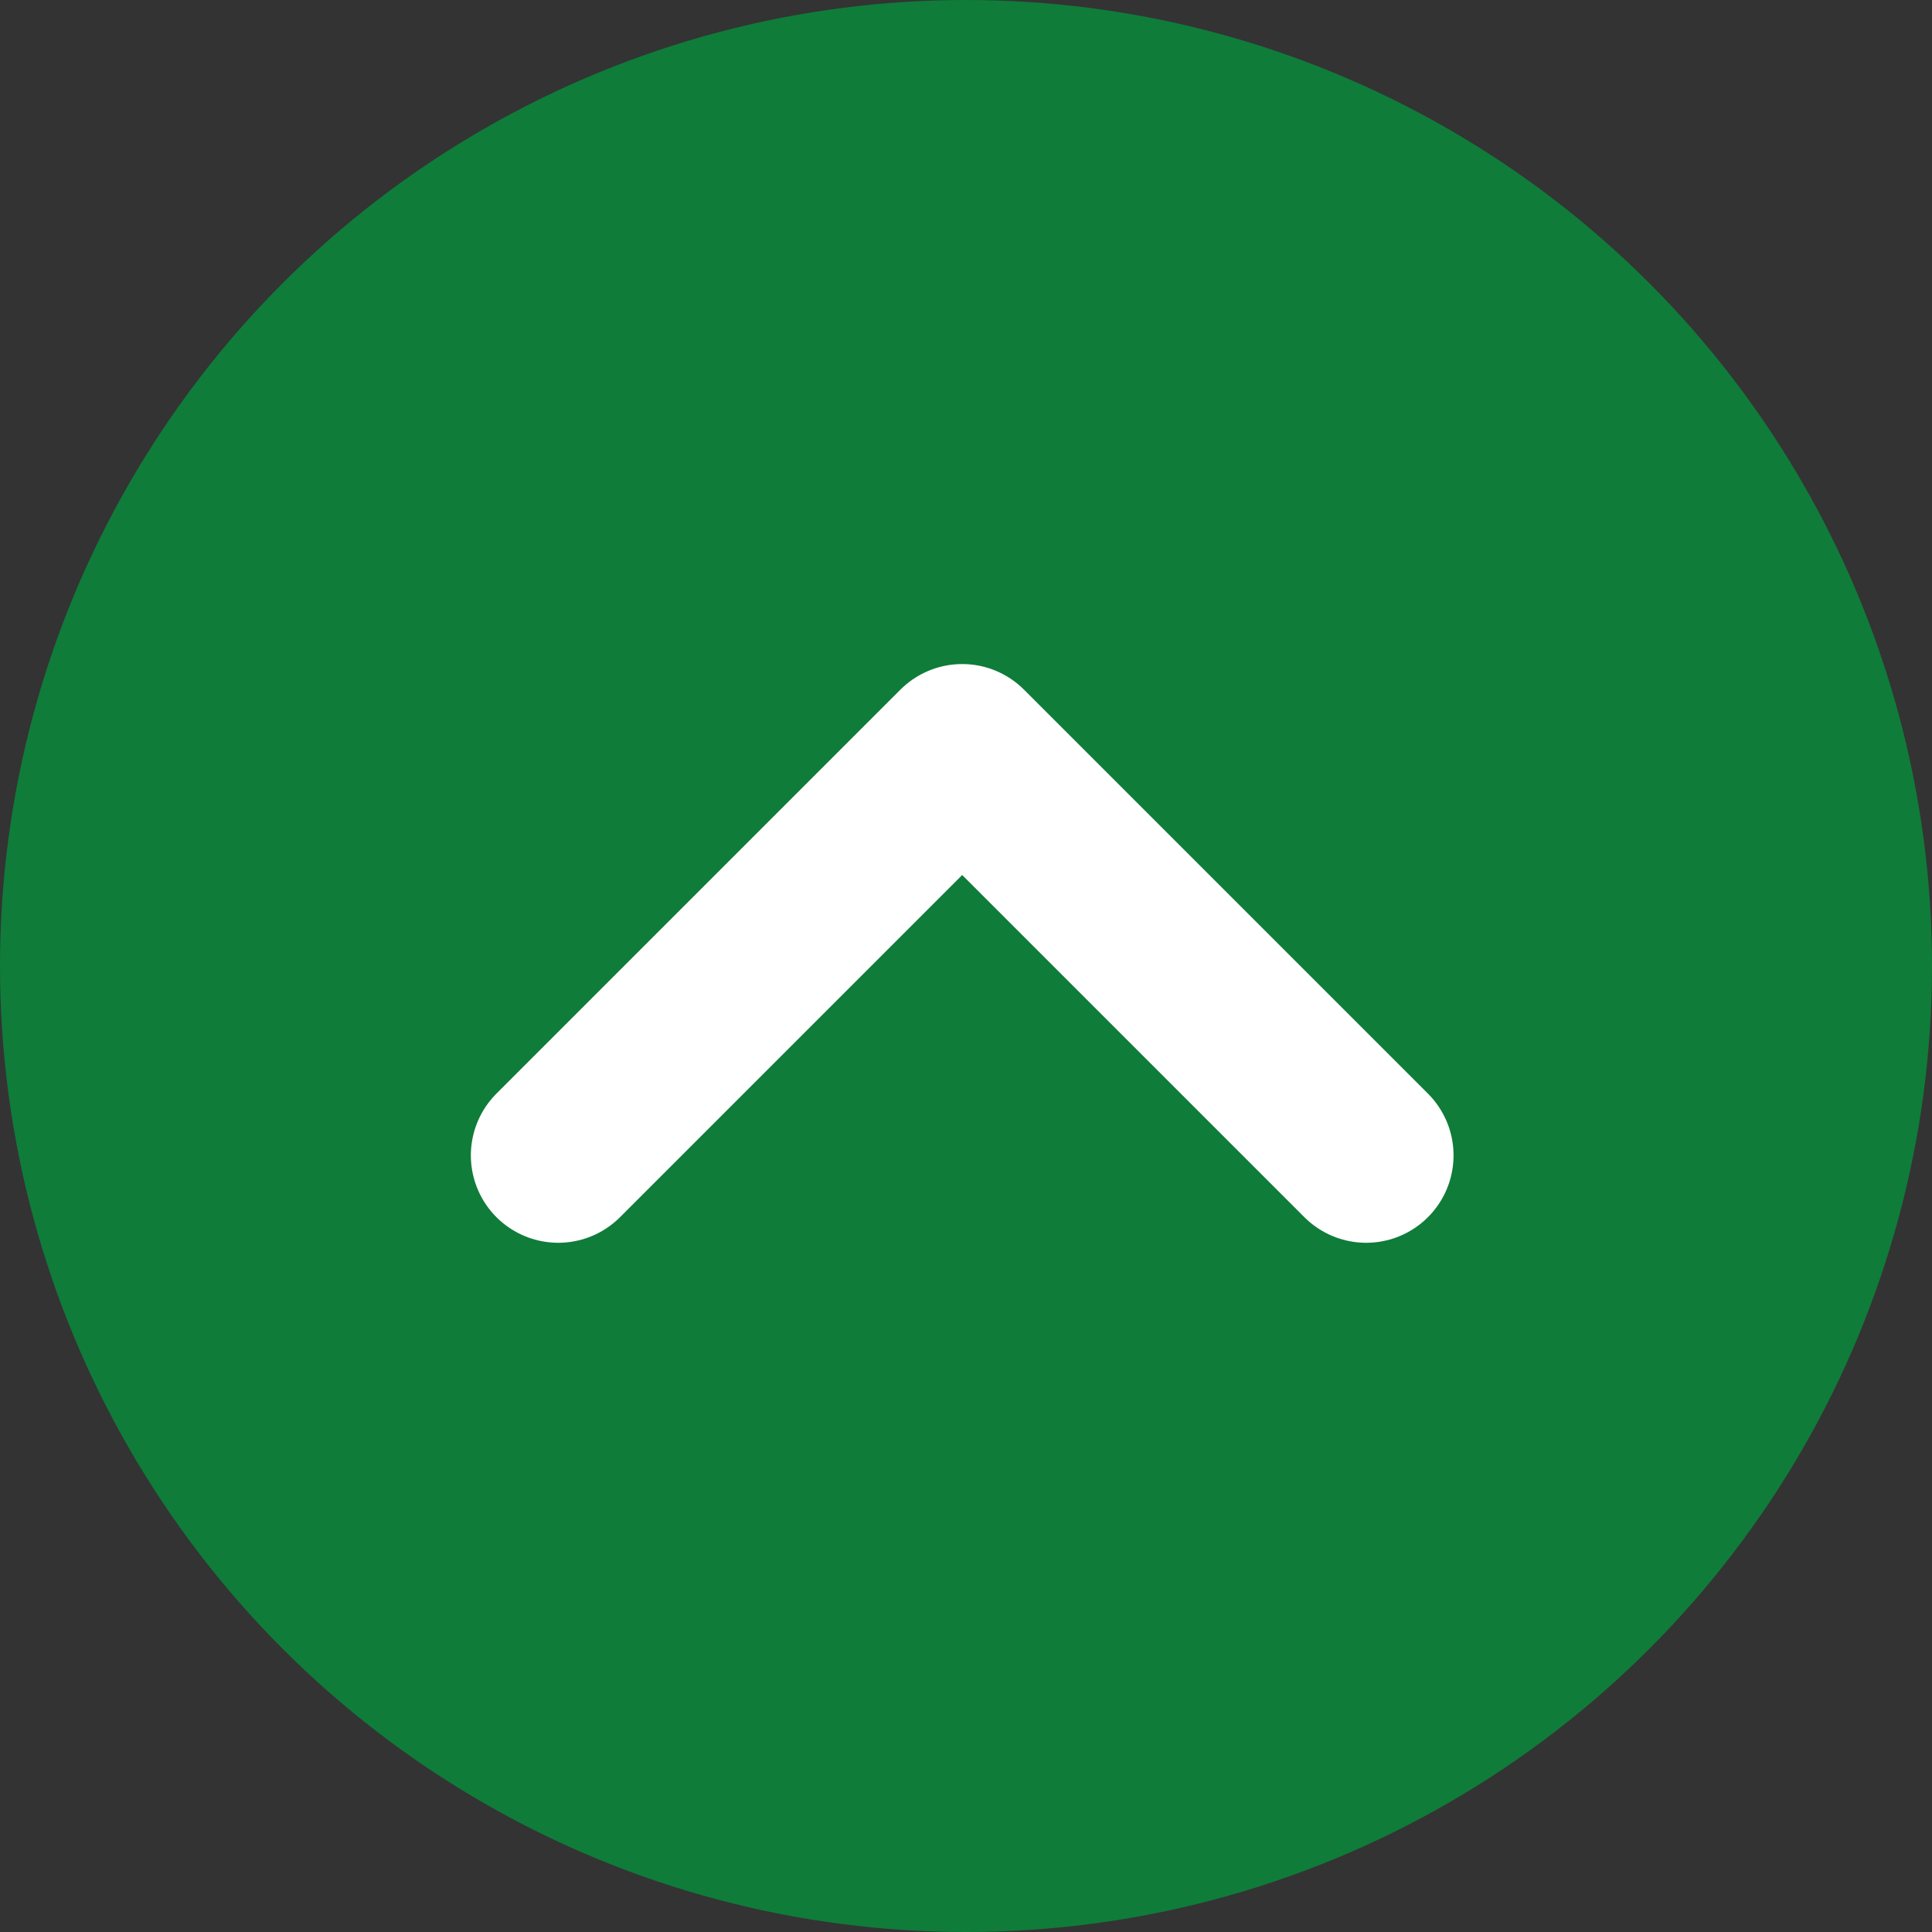
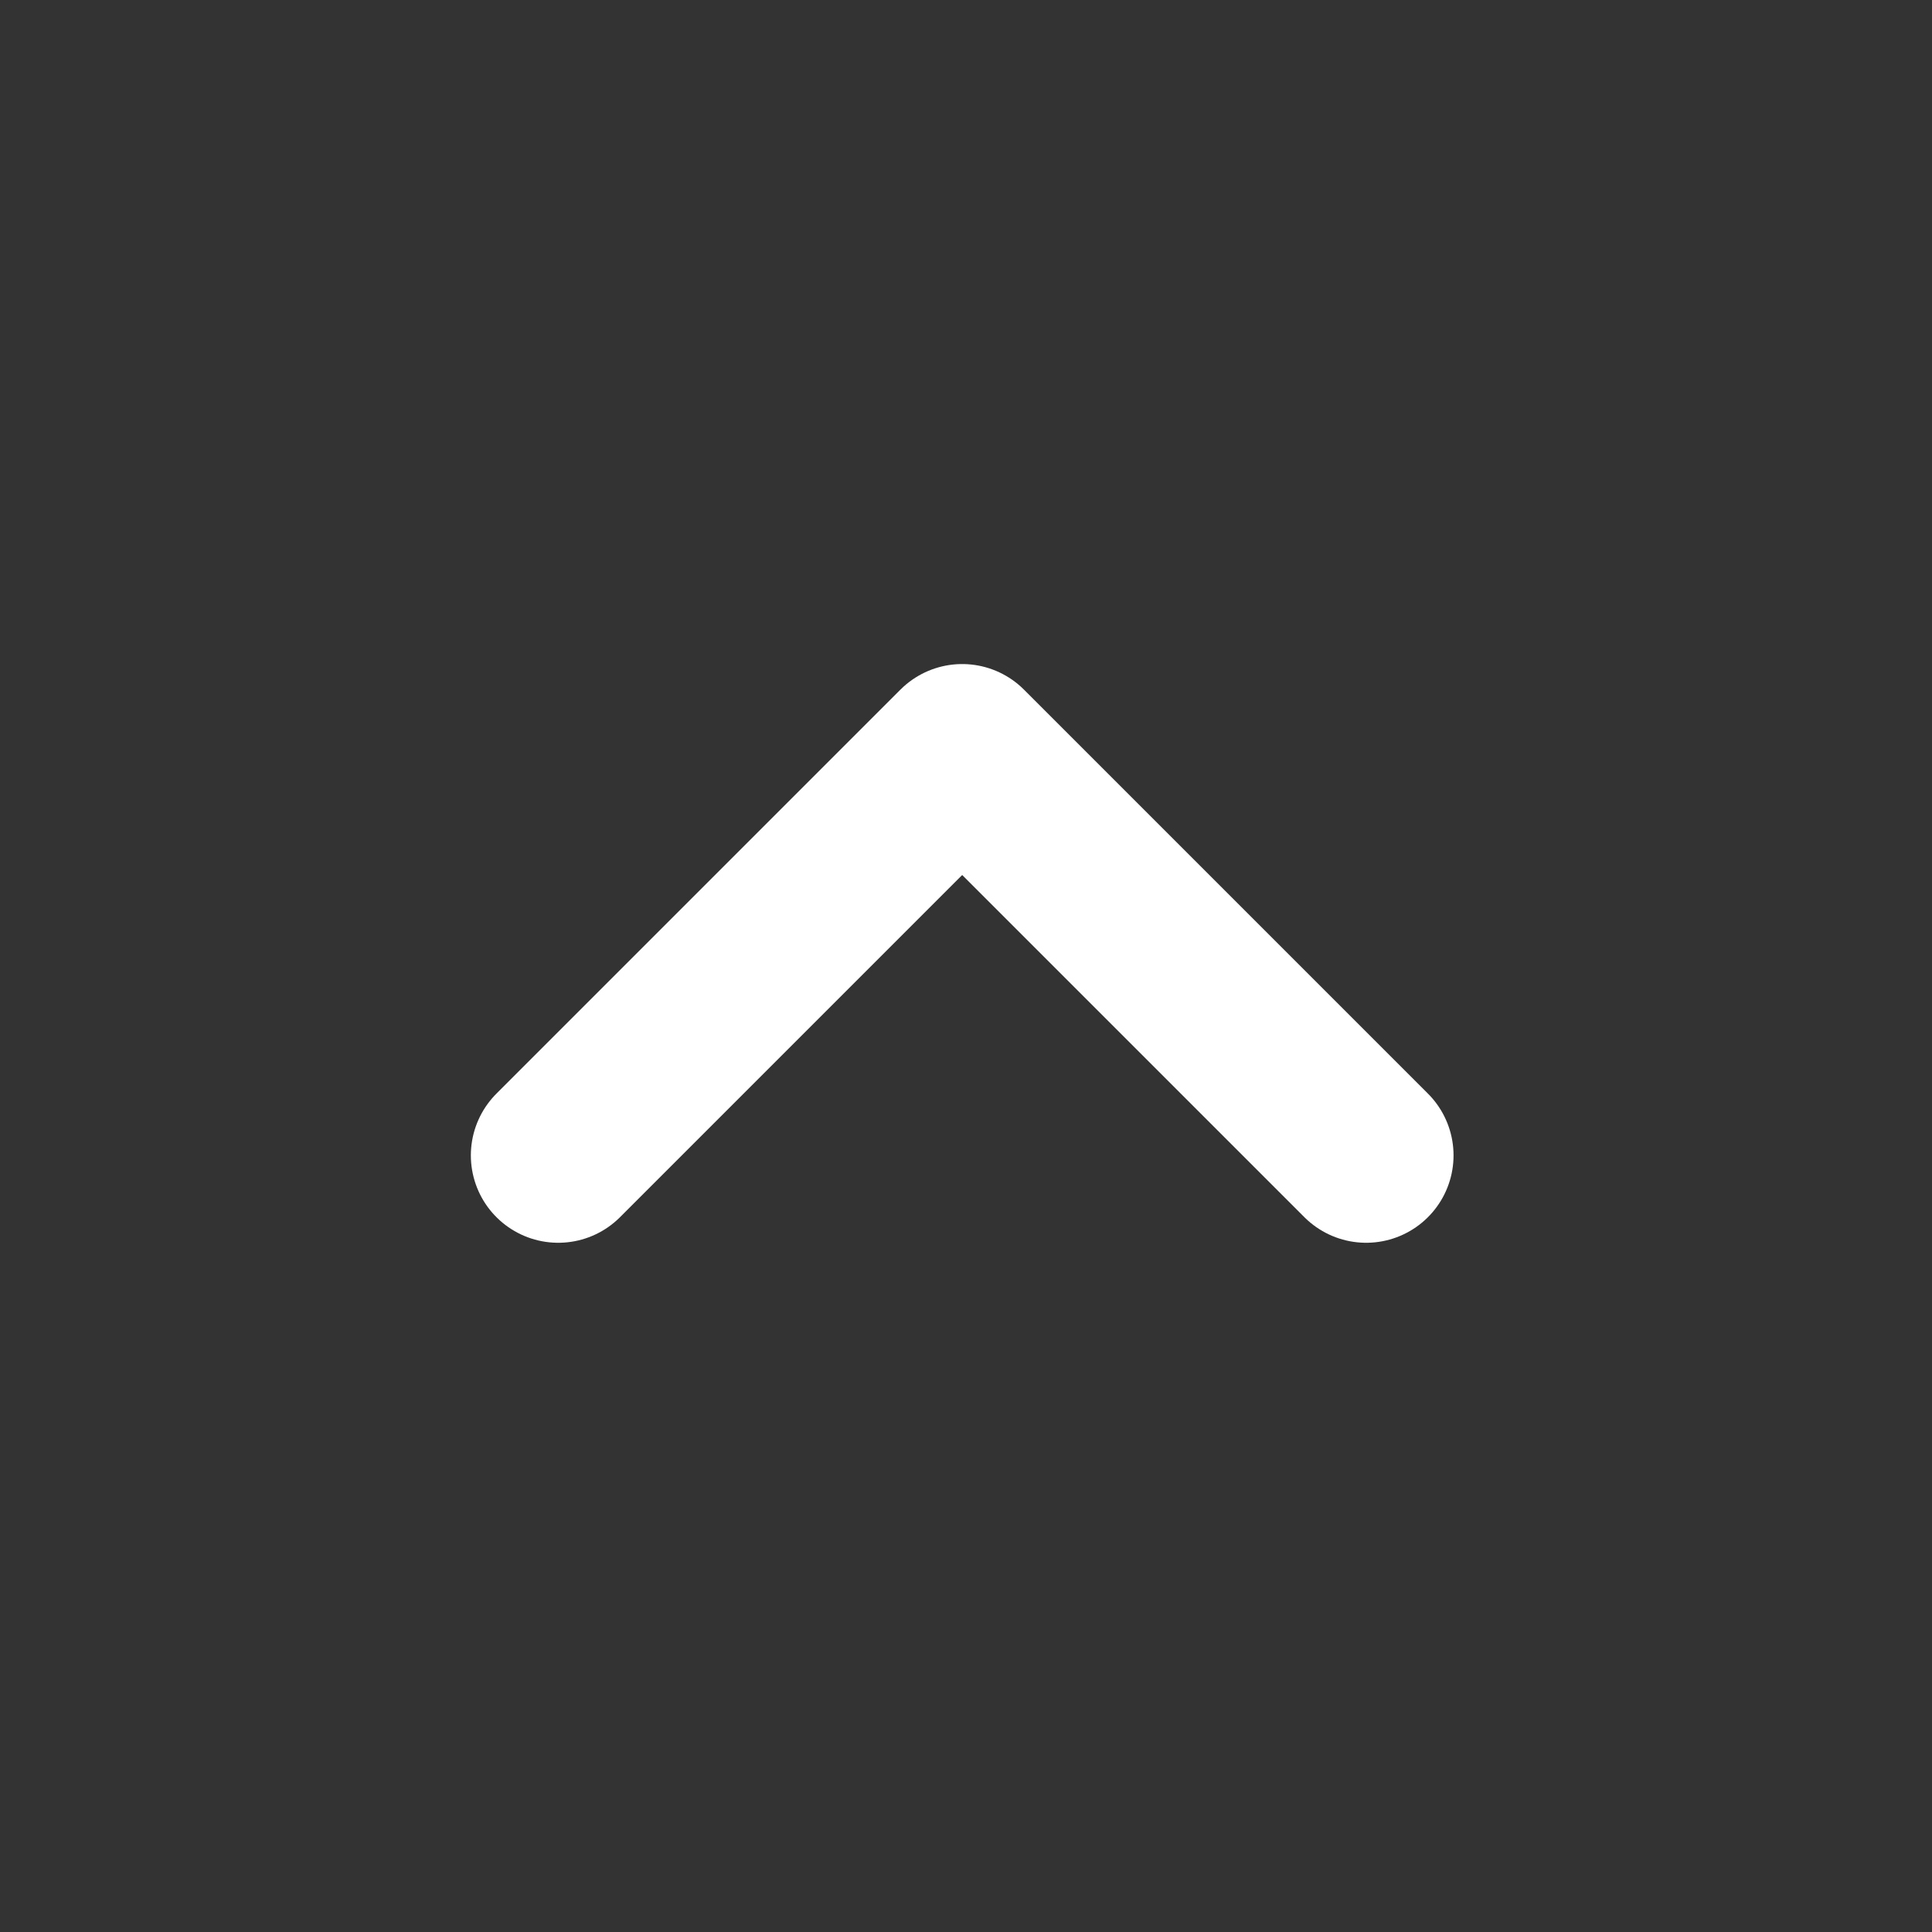
<svg xmlns="http://www.w3.org/2000/svg" id="naraha_pc1" viewBox="0 0 66 66">
  <rect x="0" y="0" width="66" height="66" fill="#333333" stroke="none" />
  <defs>
    <style>.cls-1{fill:#0f7c3a;}.cls-2{fill:none;stroke:#fff;stroke-linecap:round;stroke-linejoin:round;stroke-width:5.97px;}</style>
  </defs>
  <title>totop_btn</title>
-   <circle class="cls-1" cx="33" cy="33" r="33" />
  <polyline class="cls-2" points="19.07 39.47 32.87 25.67 46.67 39.47" />
</svg>